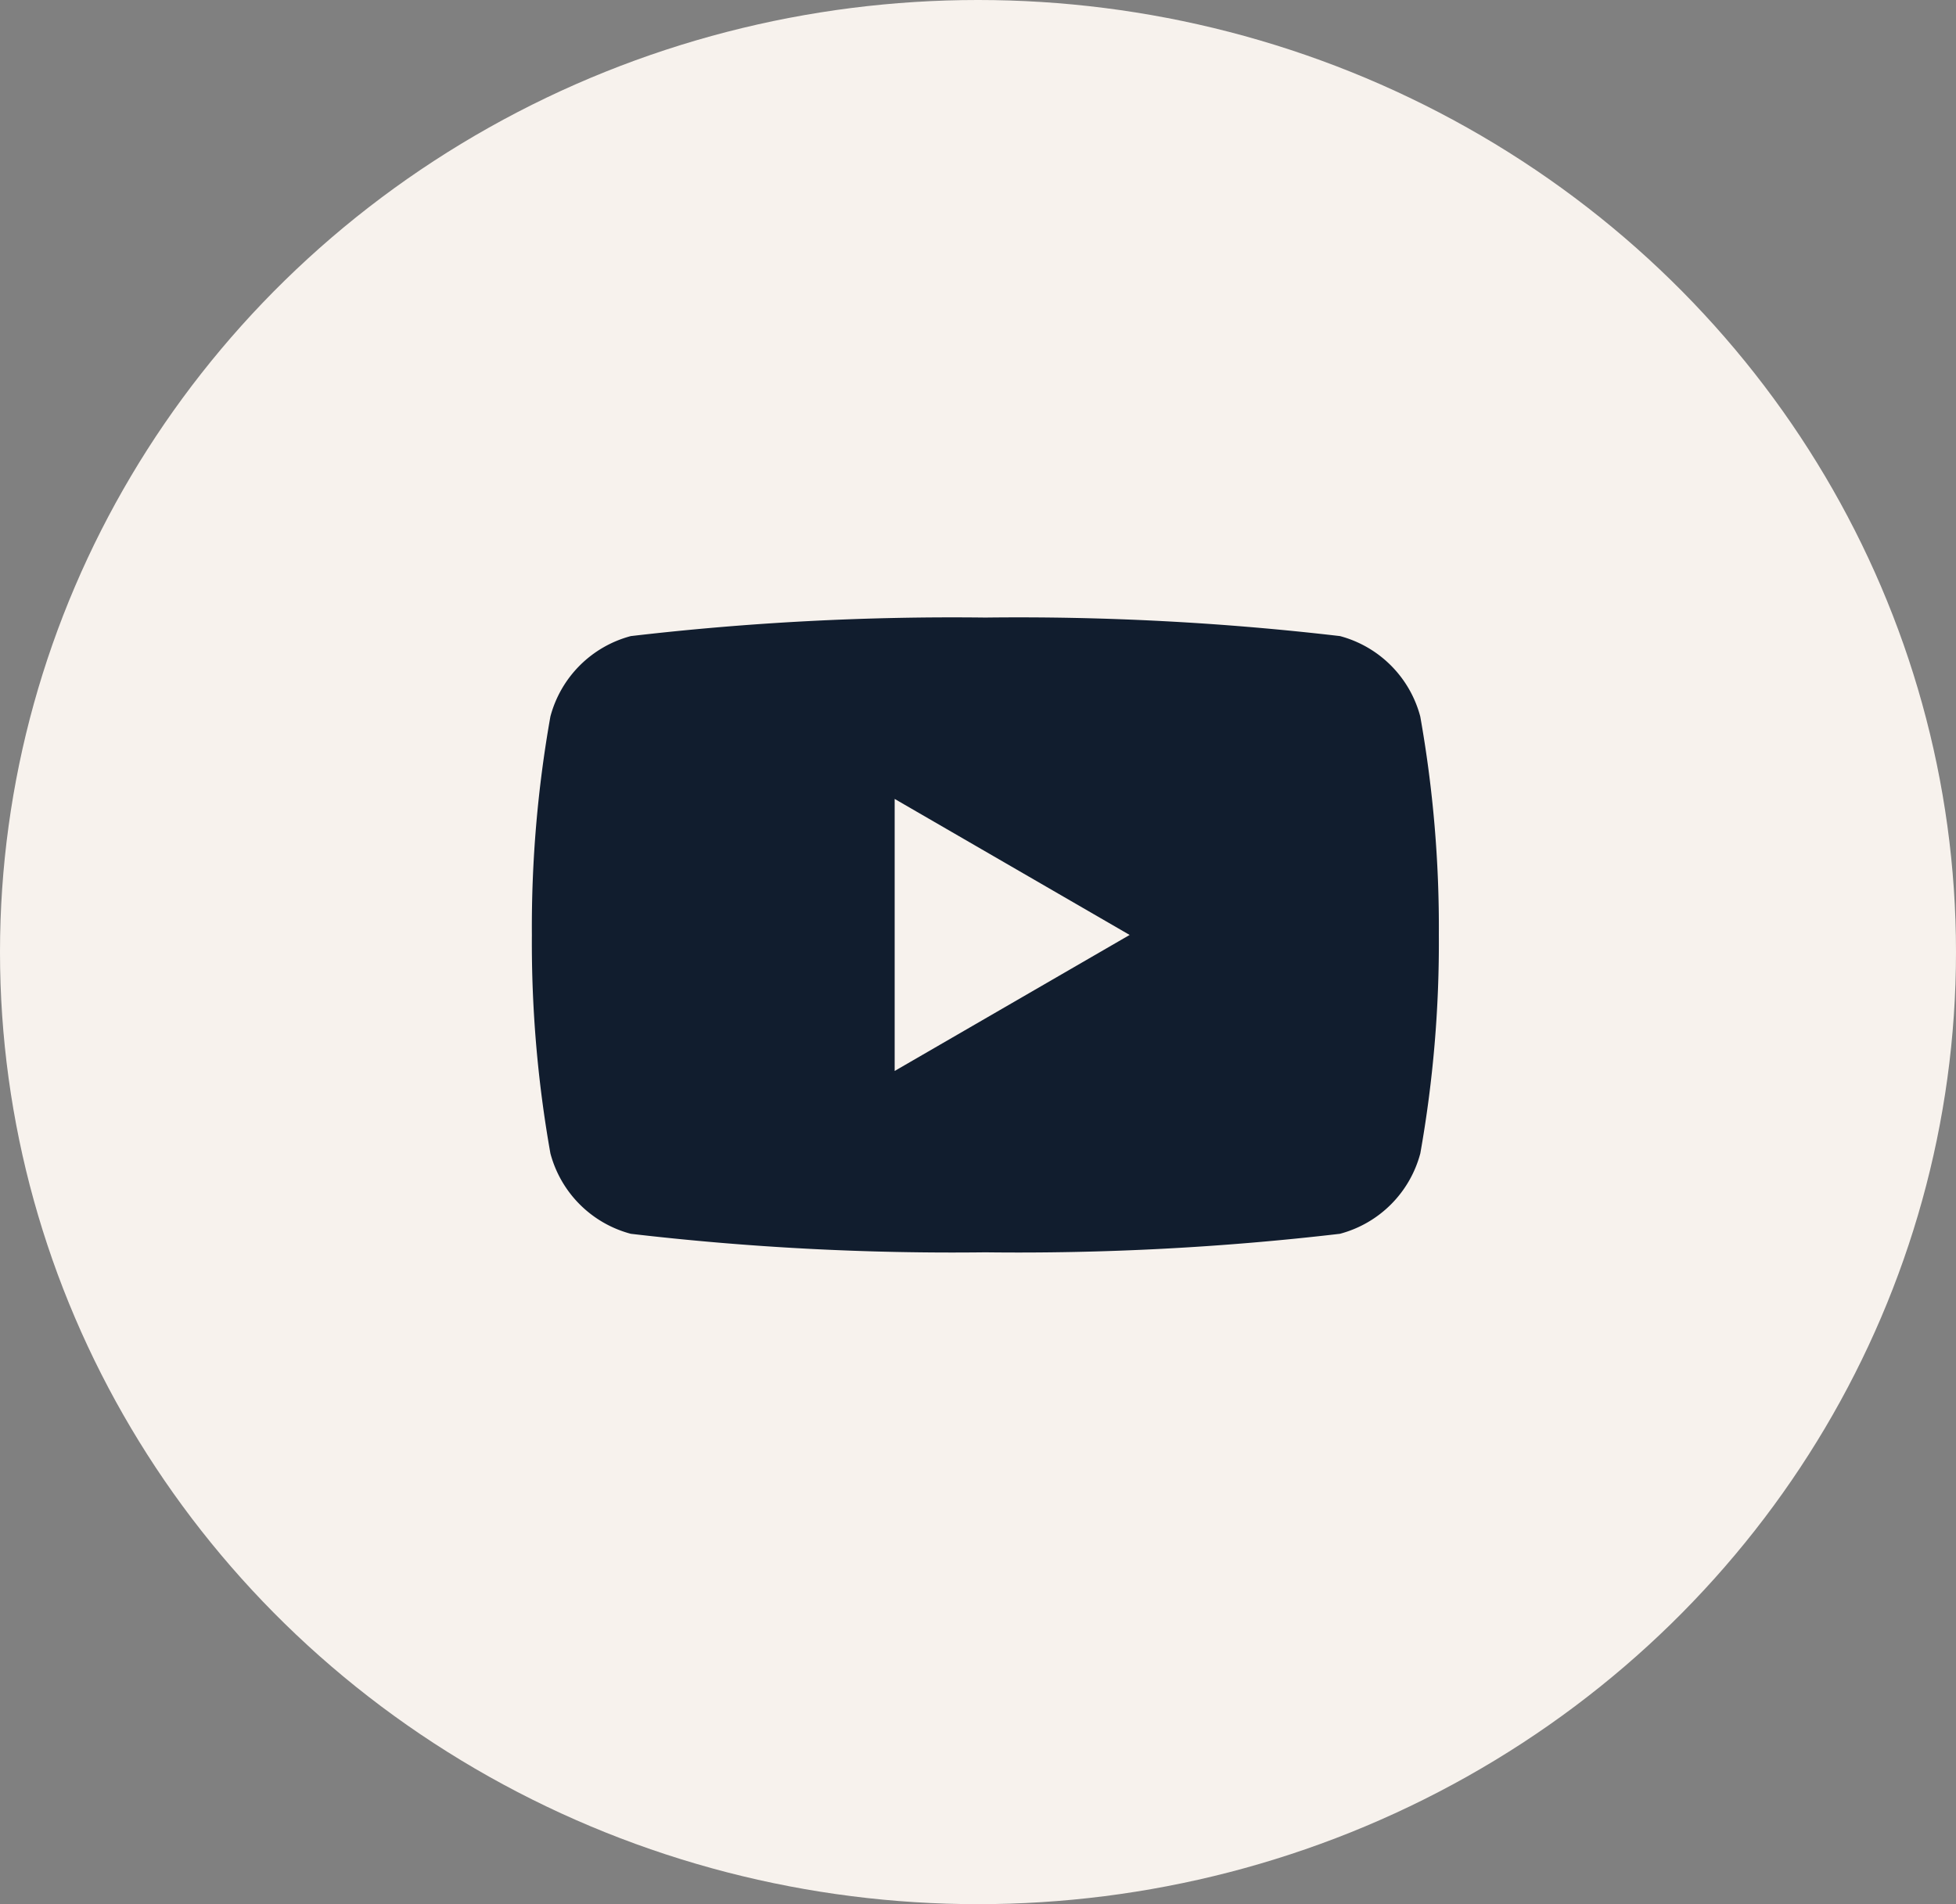
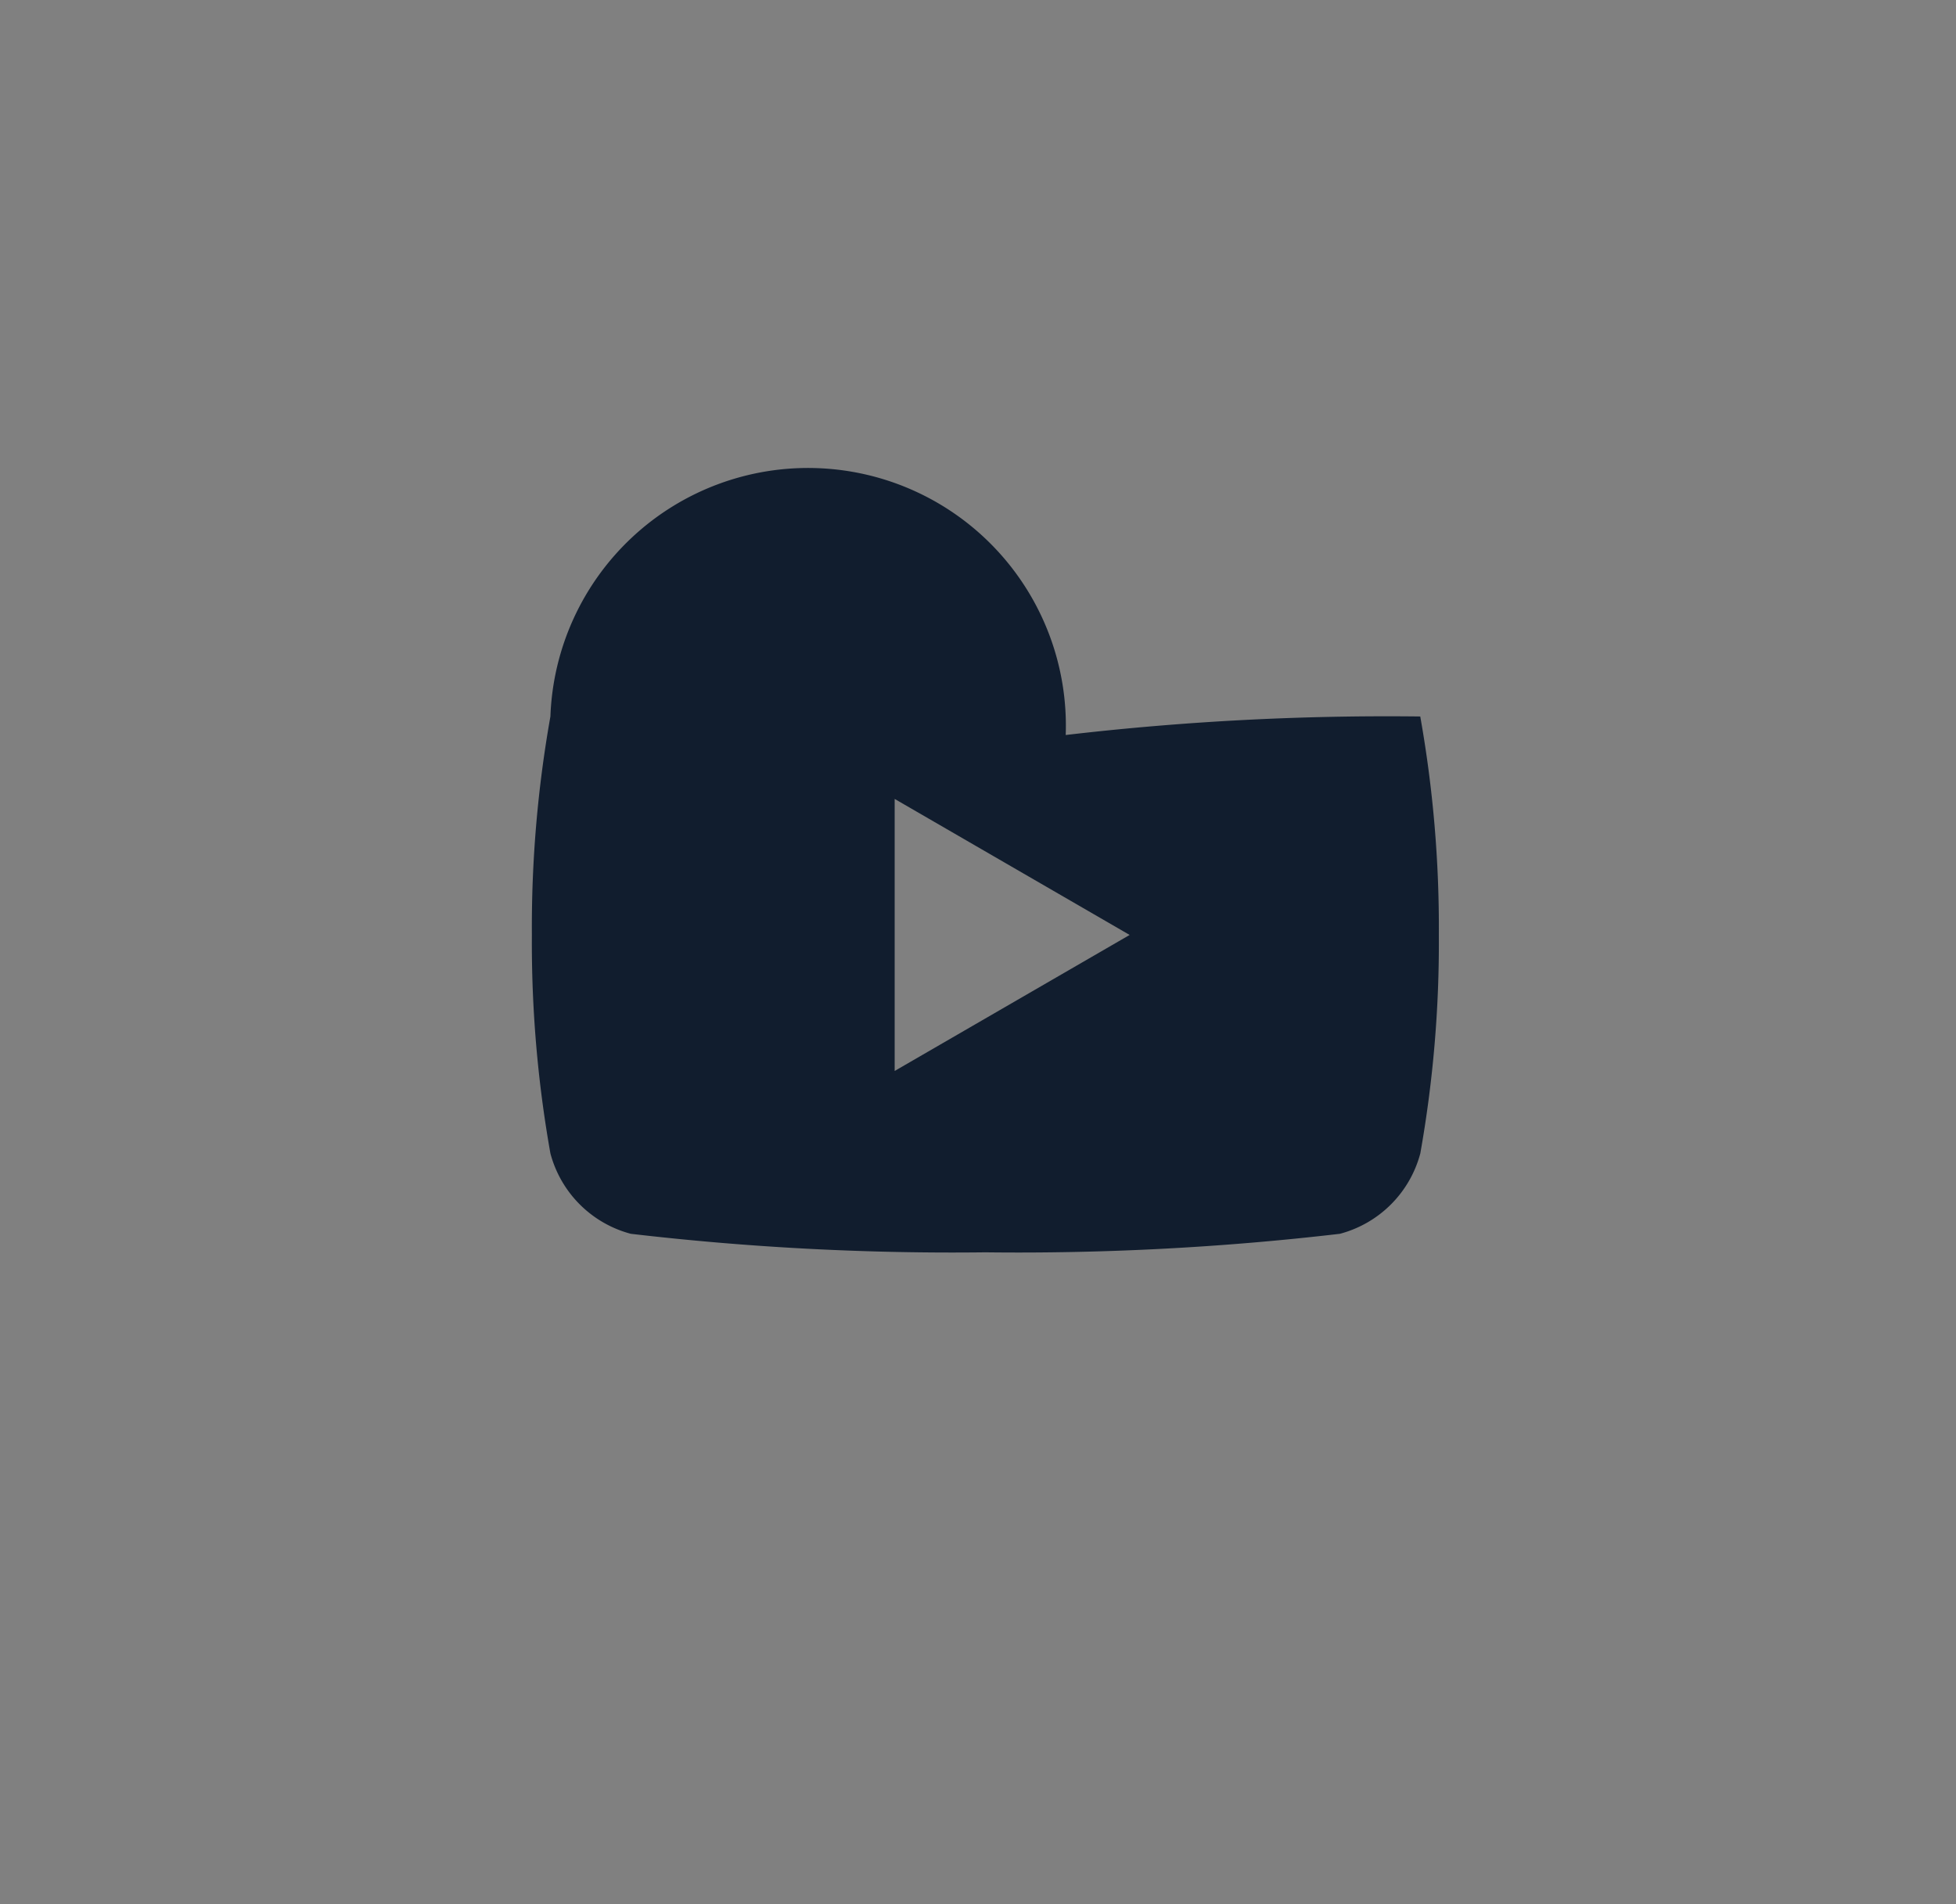
<svg xmlns="http://www.w3.org/2000/svg" width="38" height="37" viewBox="0 0 38 37">
  <rect x="0" y="0" width="38" height="37" fill="#808080" stroke="none" />
  <g id="youtube_icon" transform="translate(0.333)">
-     <ellipse id="Elipse_25" data-name="Elipse 25" cx="19" cy="18.5" rx="19" ry="18.5" transform="translate(-0.333)" fill="#f7f2ed" />
-     <path id="Trazado_42" data-name="Trazado 42" d="M19.259,9.922A2.2,2.2,0,0,0,17.7,8.36,53.734,53.734,0,0,0,10.81,8a53.734,53.734,0,0,0-6.888.36A2.2,2.2,0,0,0,2.36,9.922,23.372,23.372,0,0,0,2,14.167a23.372,23.372,0,0,0,.36,4.245,2.2,2.2,0,0,0,1.562,1.562,53.734,53.734,0,0,0,6.888.36,53.734,53.734,0,0,0,6.888-.36,2.2,2.2,0,0,0,1.562-1.562,23.372,23.372,0,0,0,.36-4.245A23.372,23.372,0,0,0,19.259,9.922ZM9.048,16.81V11.524l4.565,2.643Z" transform="translate(8 4)" fill="#111d2e" />
+     <path id="Trazado_42" data-name="Trazado 42" d="M19.259,9.922a53.734,53.734,0,0,0-6.888.36A2.2,2.2,0,0,0,2.36,9.922,23.372,23.372,0,0,0,2,14.167a23.372,23.372,0,0,0,.36,4.245,2.2,2.2,0,0,0,1.562,1.562,53.734,53.734,0,0,0,6.888.36,53.734,53.734,0,0,0,6.888-.36,2.2,2.2,0,0,0,1.562-1.562,23.372,23.372,0,0,0,.36-4.245A23.372,23.372,0,0,0,19.259,9.922ZM9.048,16.81V11.524l4.565,2.643Z" transform="translate(8 4)" fill="#111d2e" />
  </g>
</svg>